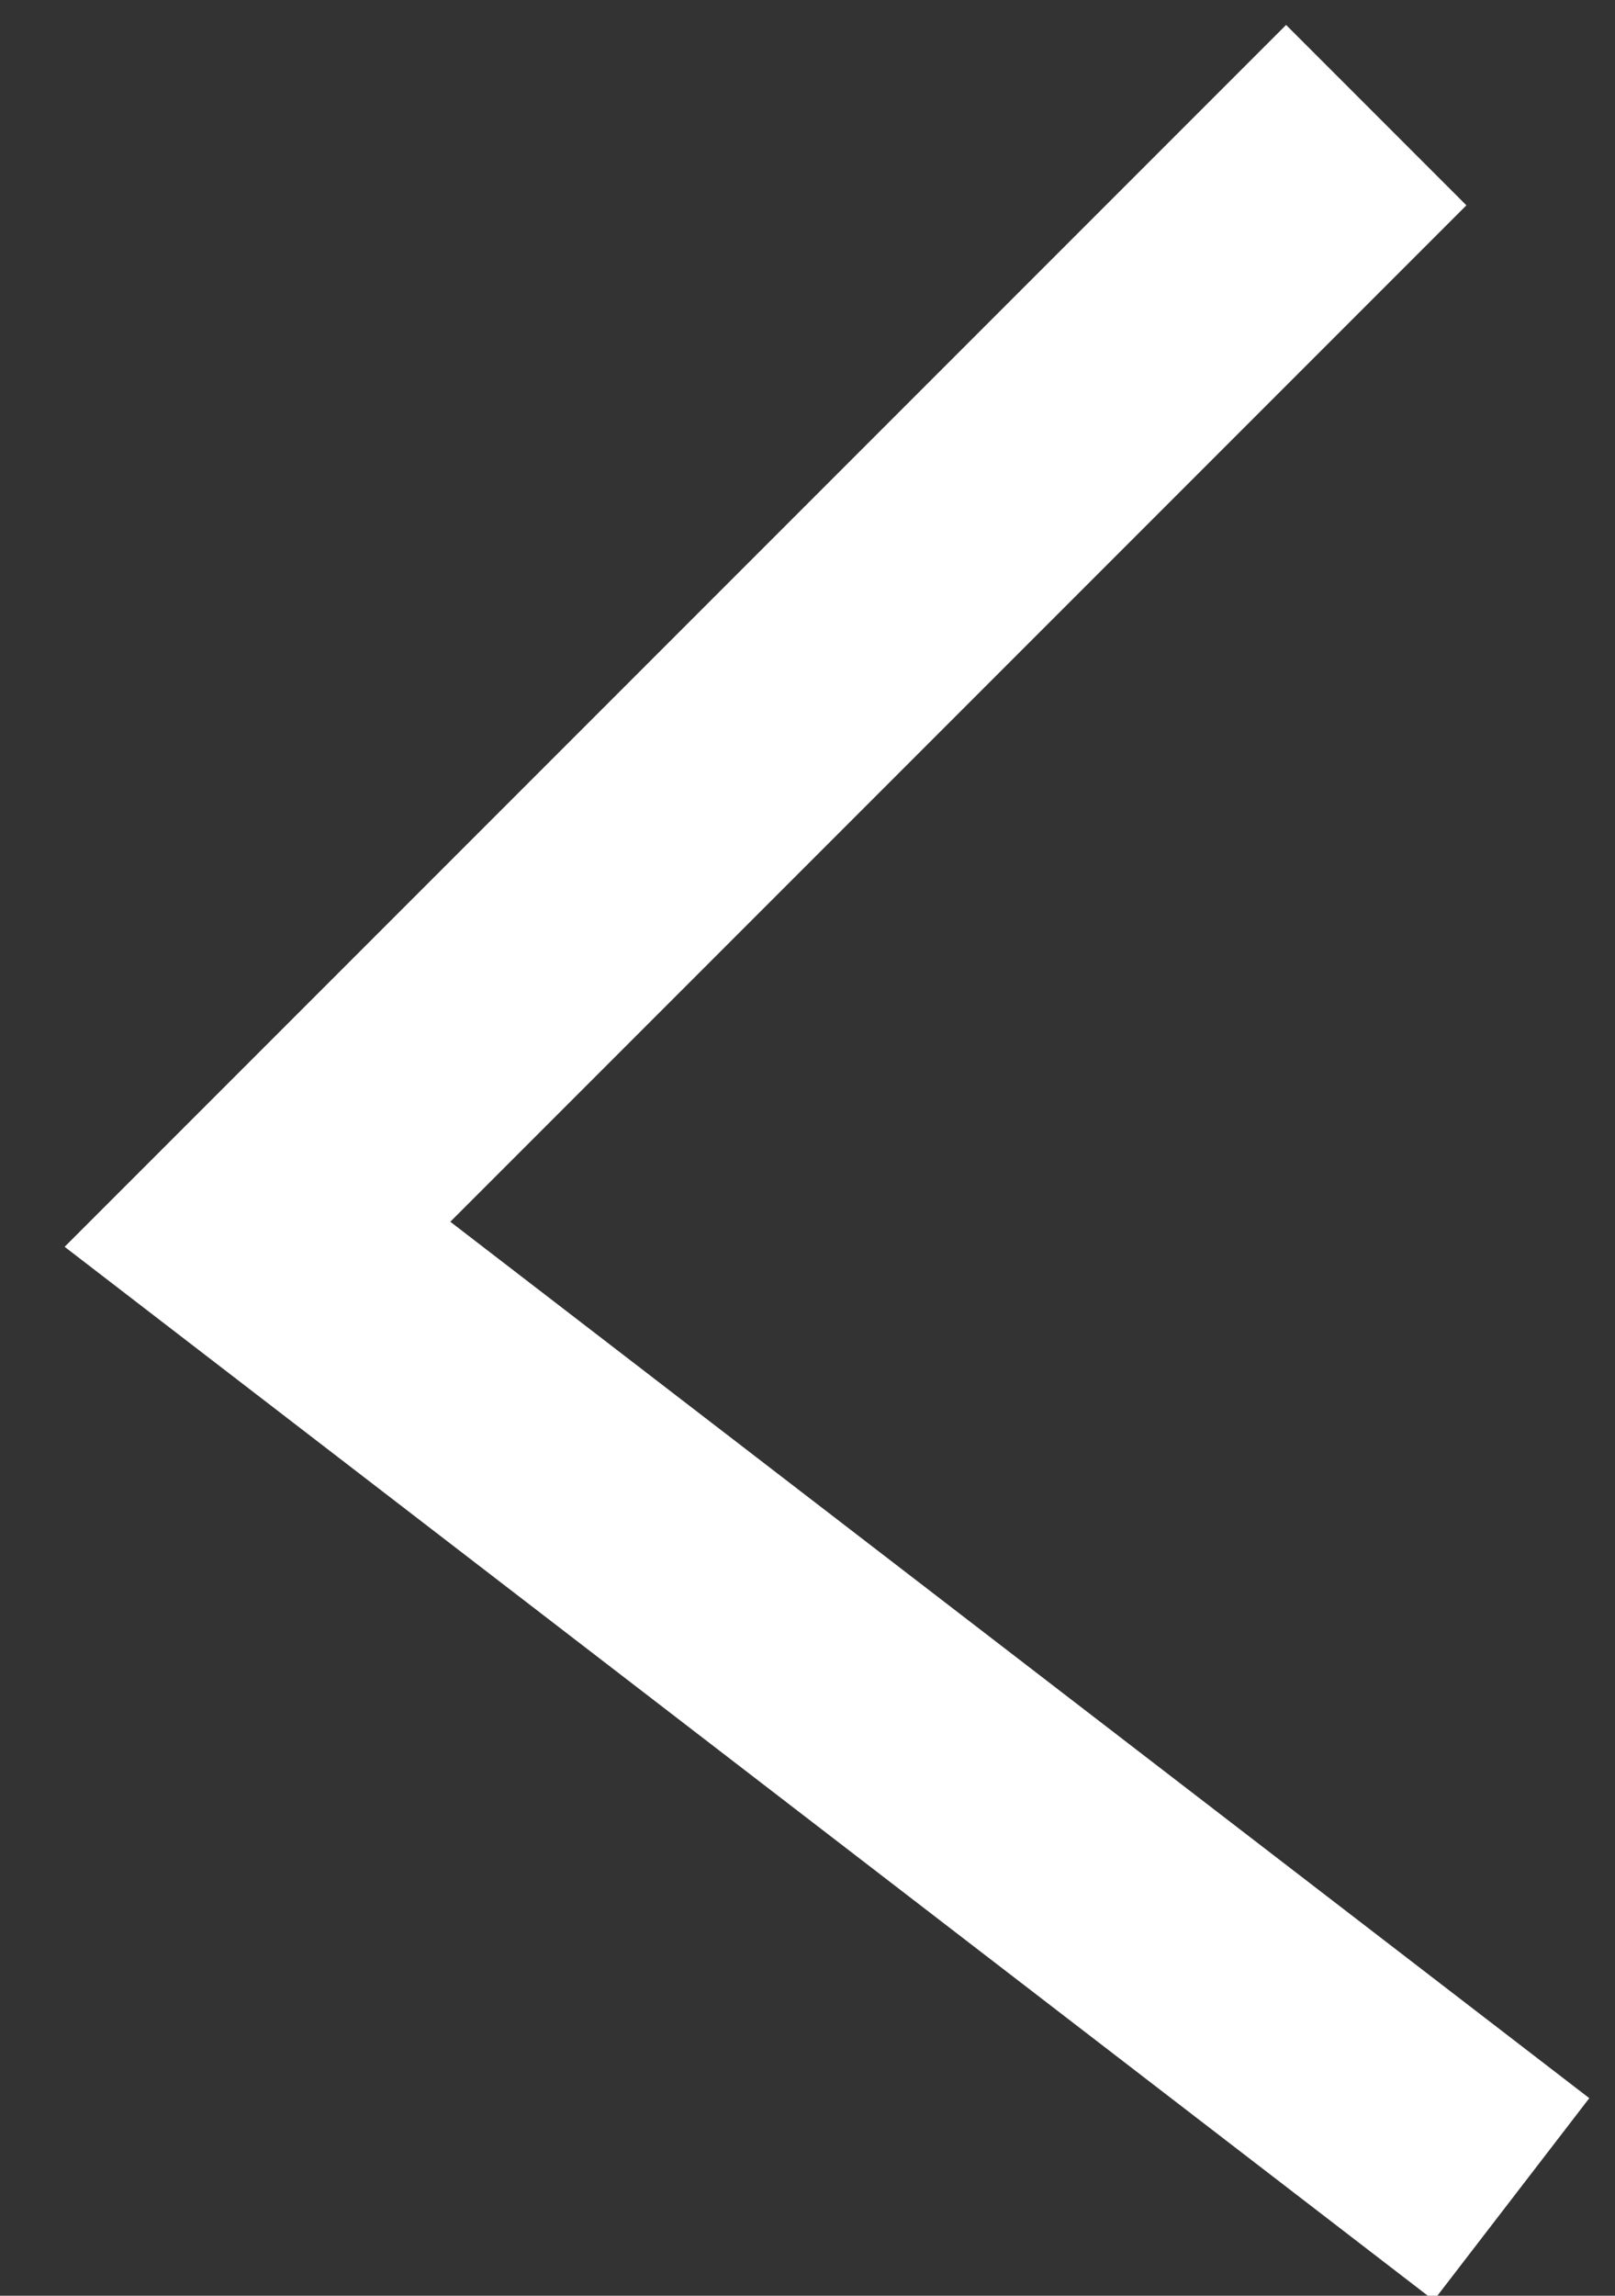
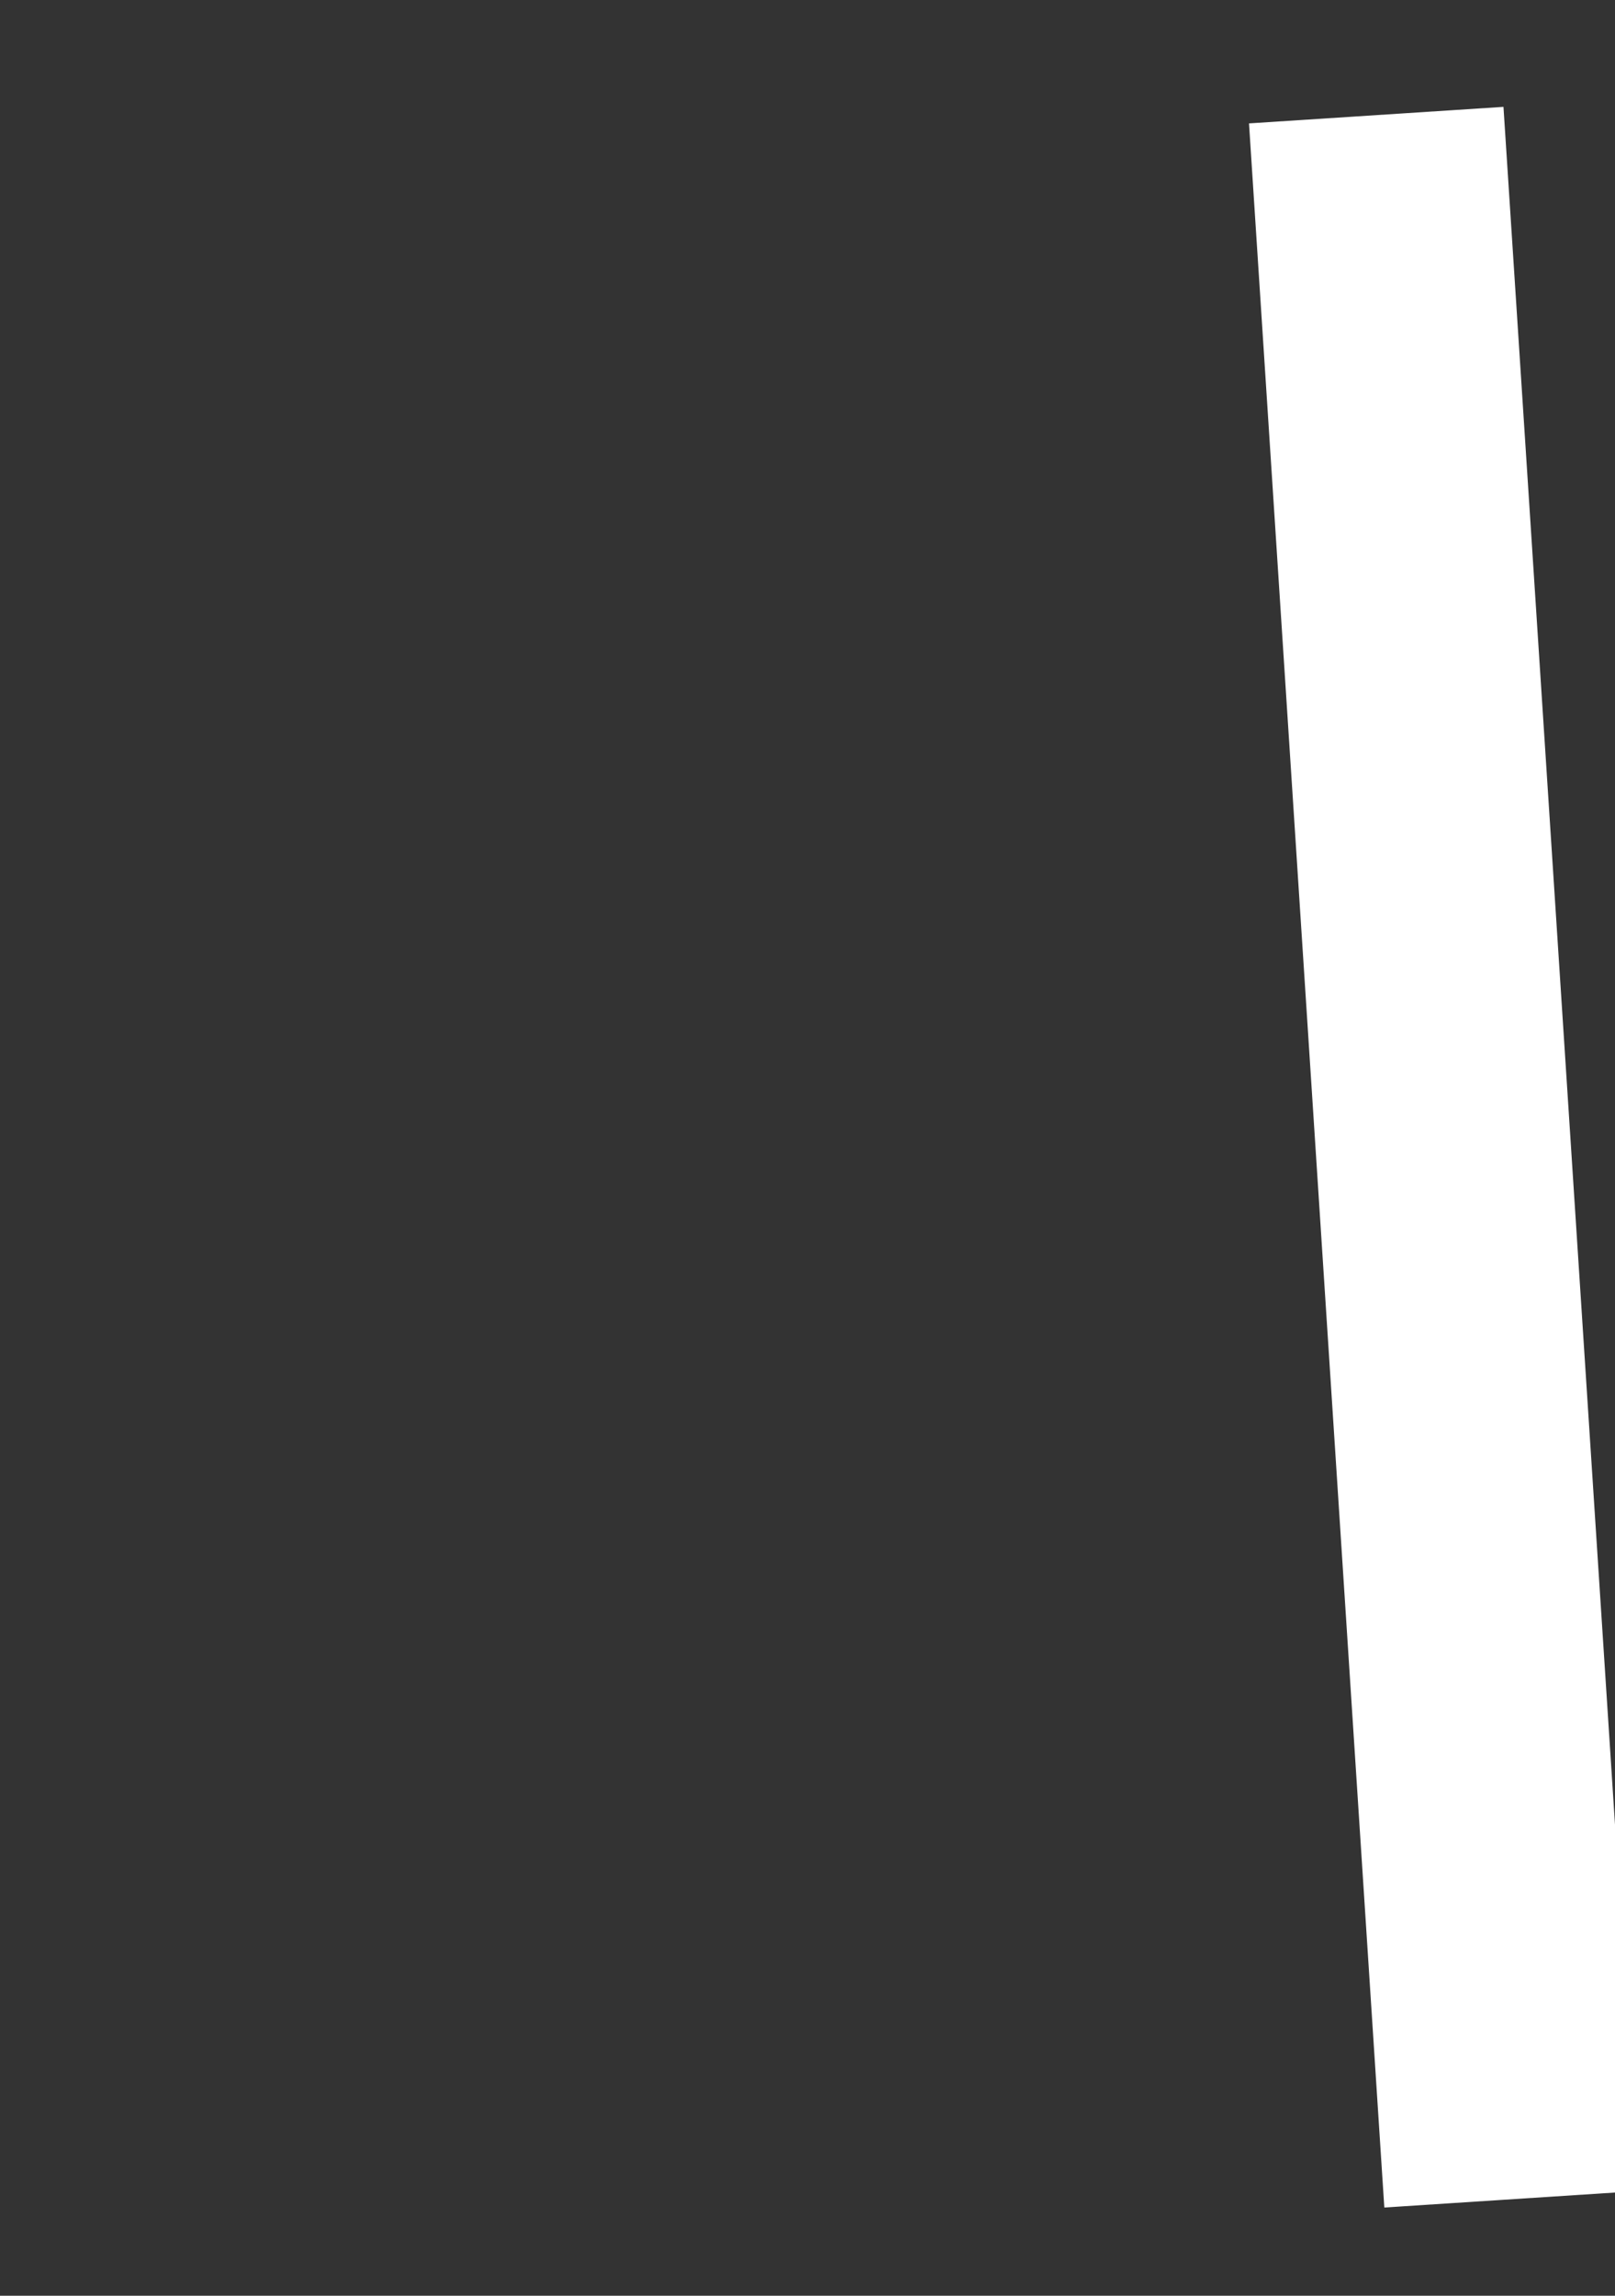
<svg xmlns="http://www.w3.org/2000/svg" width="19" height="27" viewBox="0 0 19 27" fill="none">
  <rect x="0" y="0" width="19" height="27" fill="#333333" stroke="none" />
-   <path d="M17.783 25.865L3.029 14.516L16.191 1.354" stroke="white" stroke-width="3" />
+   <path d="M17.783 25.865L16.191 1.354" stroke="white" stroke-width="3" />
</svg>